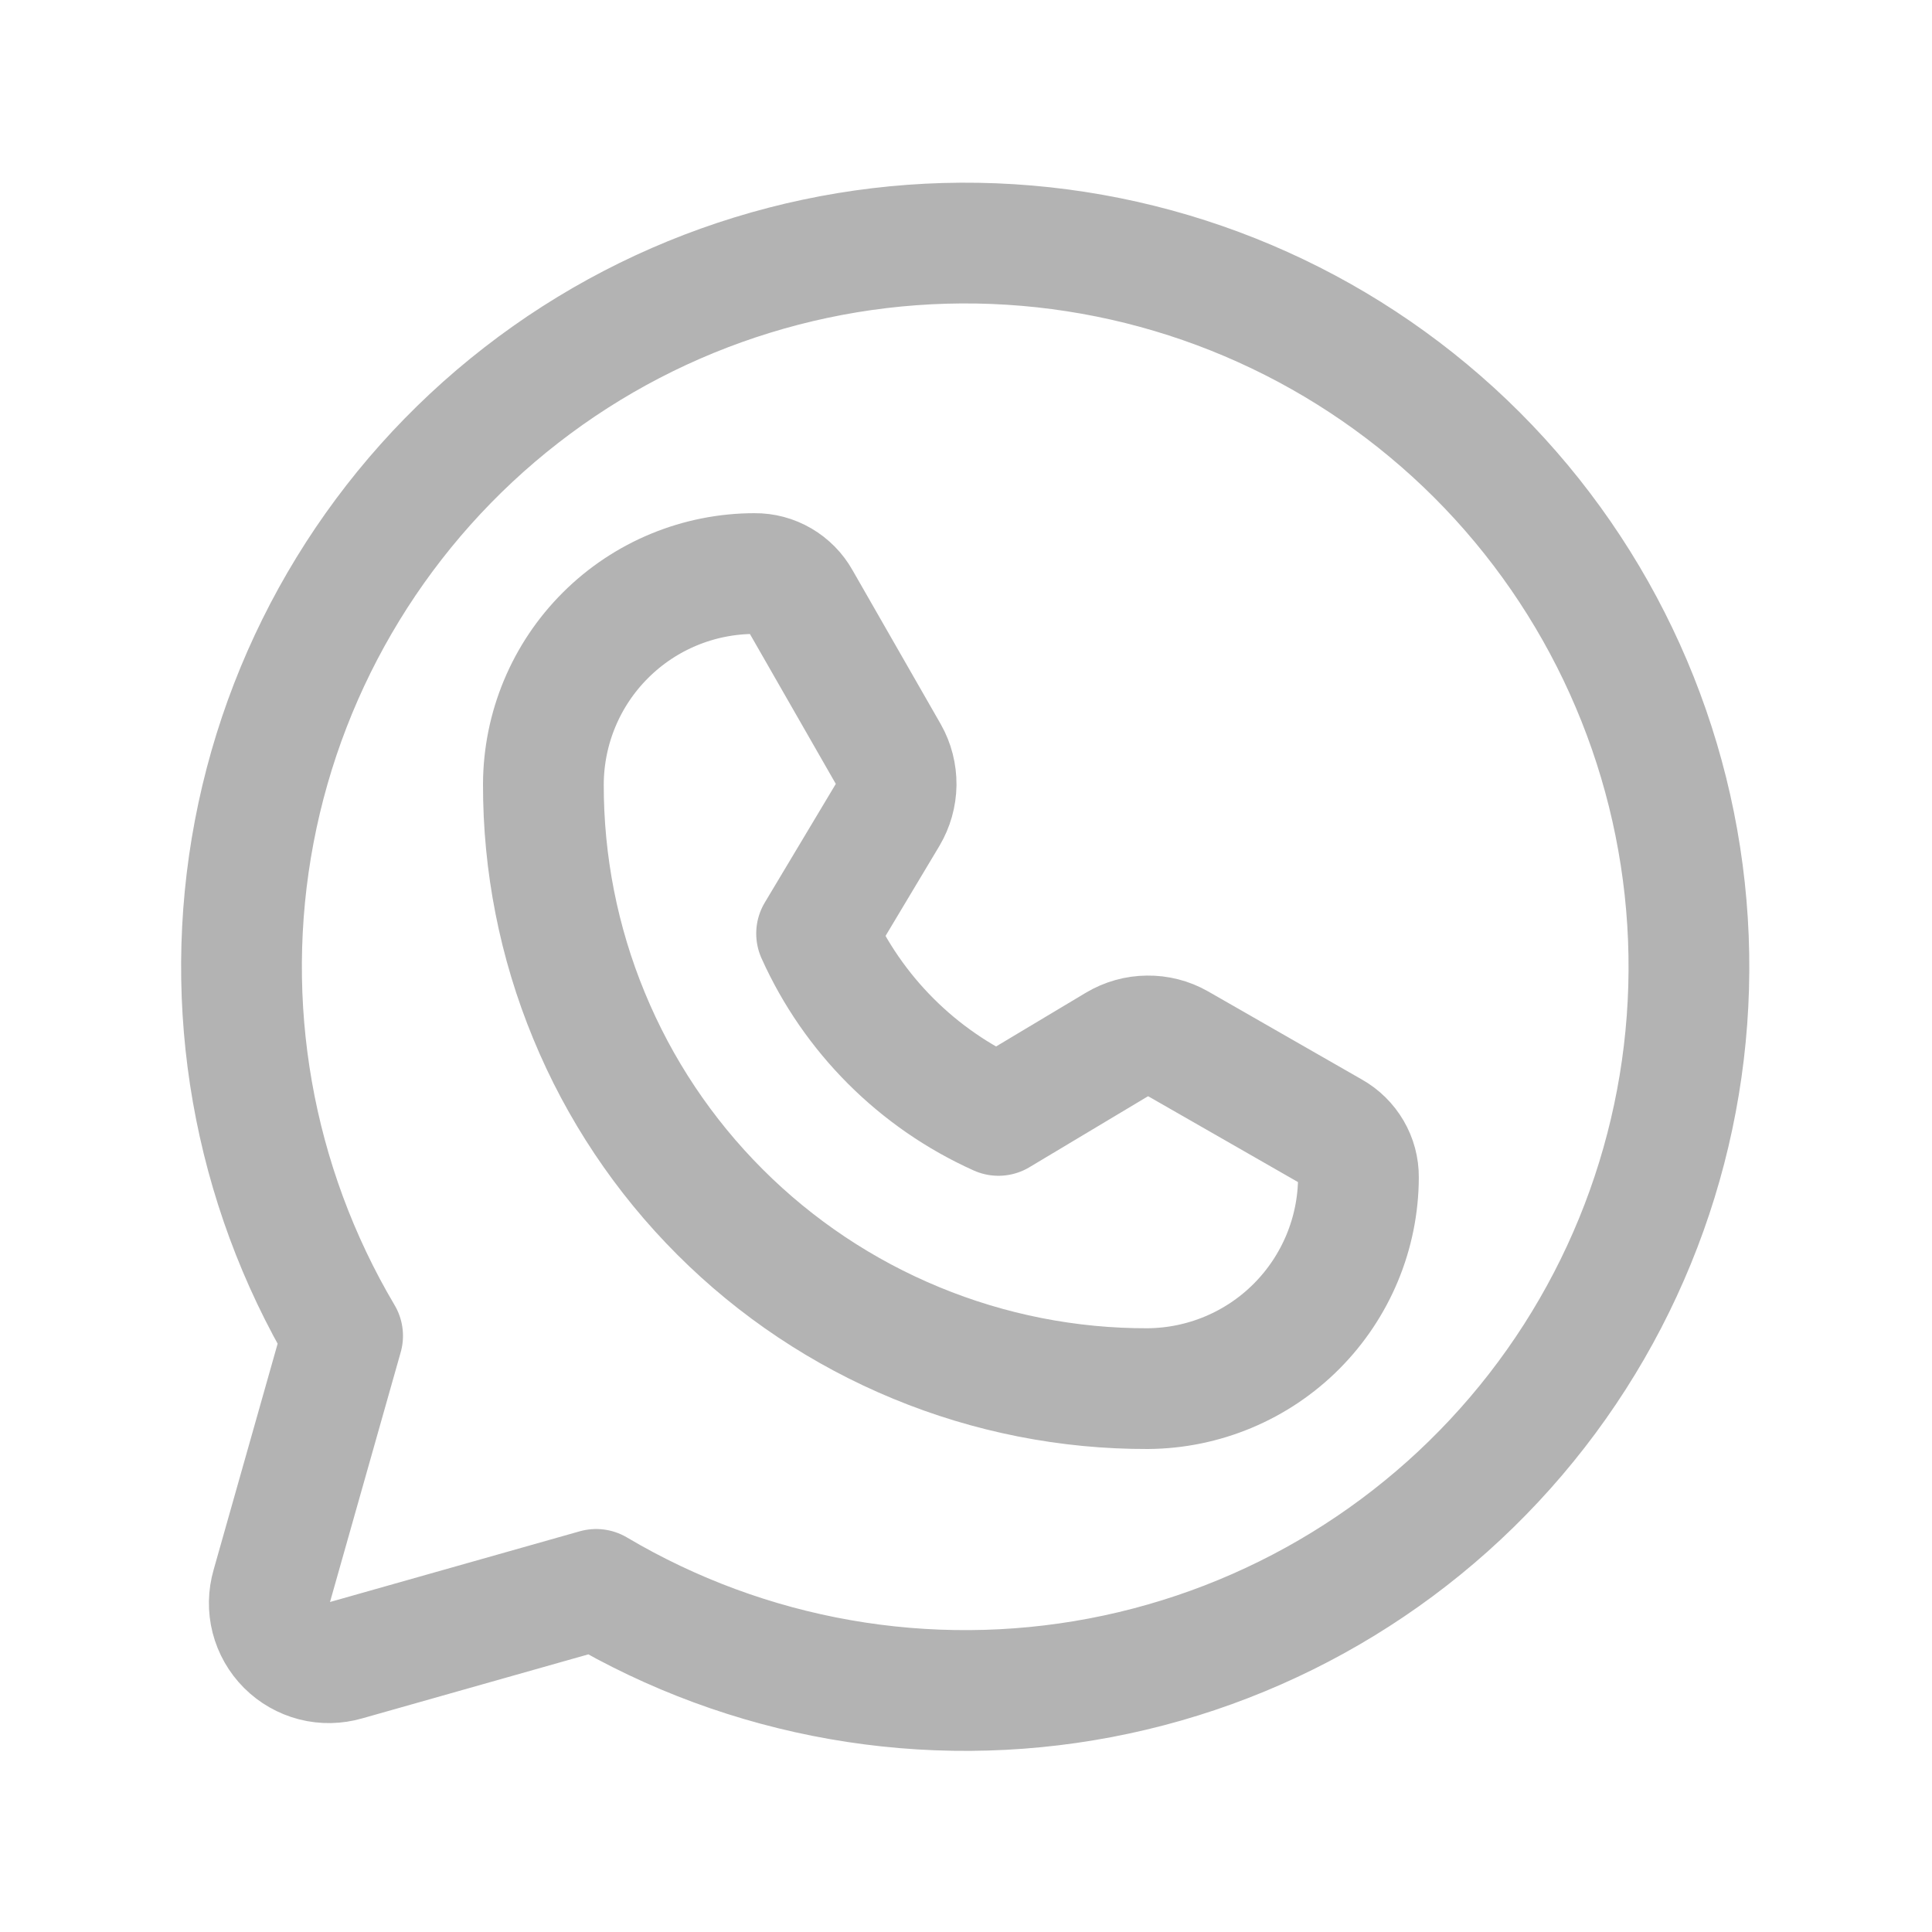
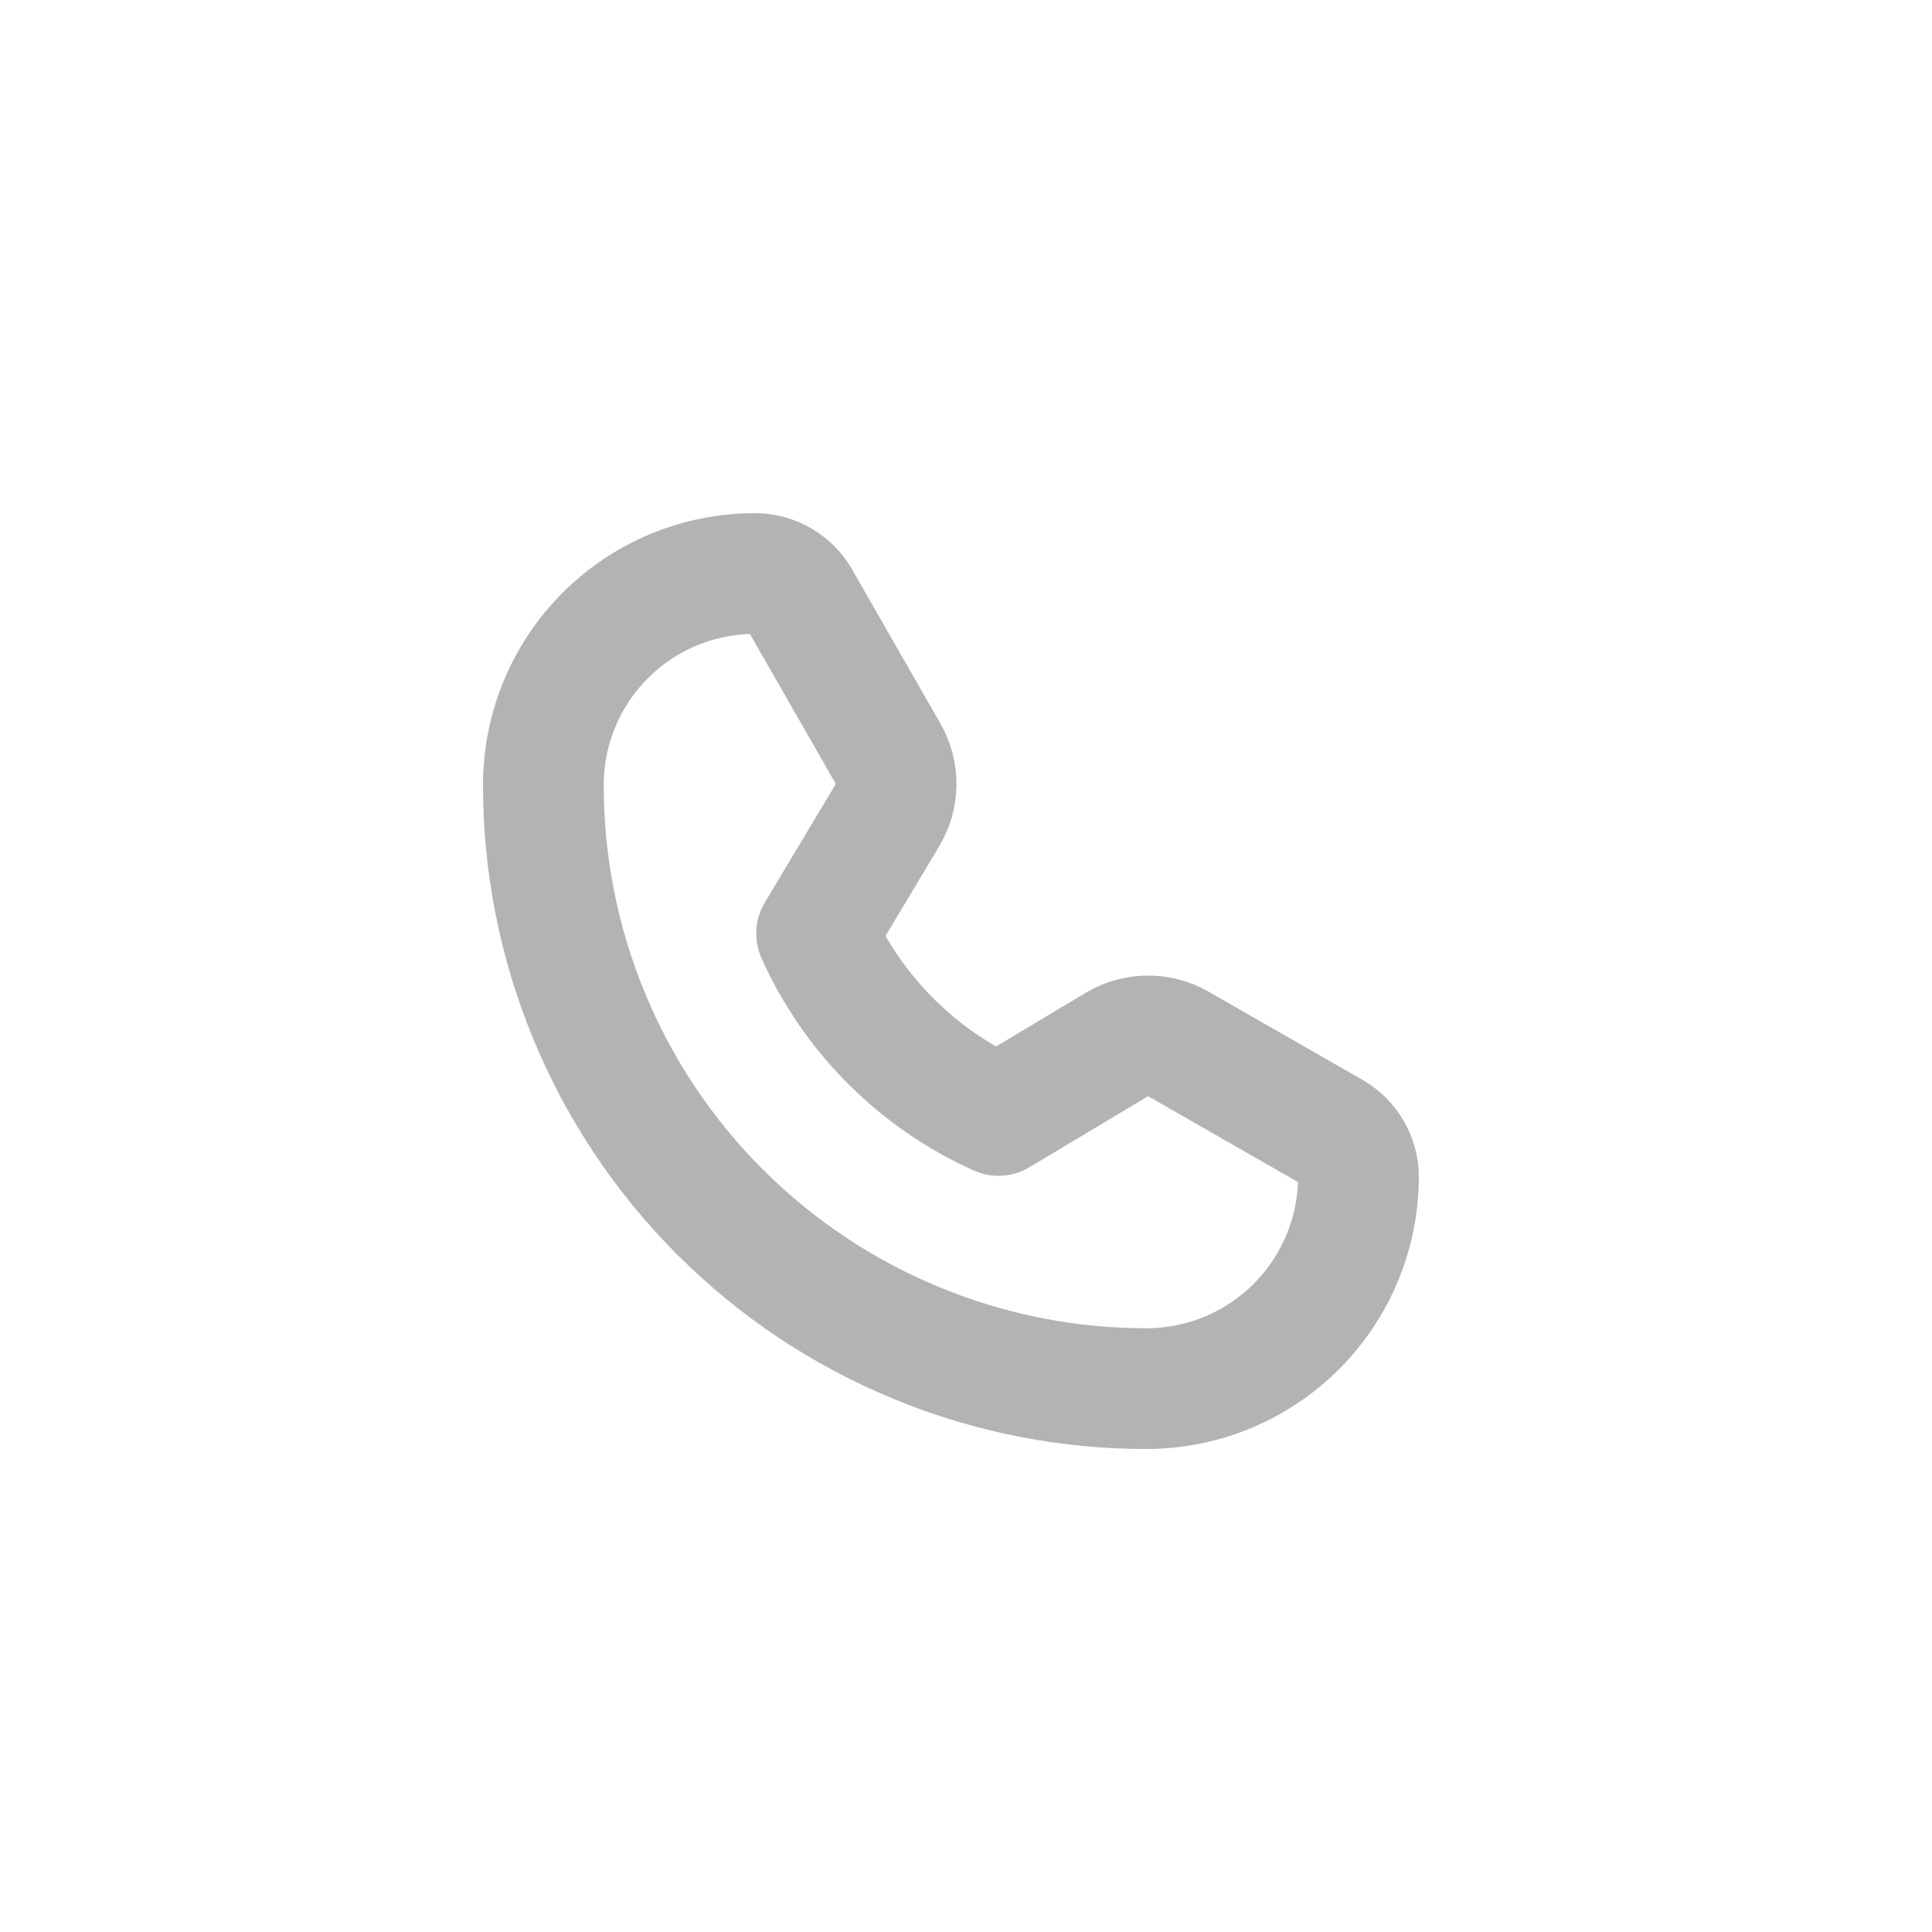
<svg xmlns="http://www.w3.org/2000/svg" width="24" height="24" viewBox="0 0 24 24" fill="none">
-   <path d="M4.256 16.594C3.14 14.71 2.749 12.483 3.158 10.331C3.567 8.18 4.747 6.251 6.477 4.908C8.206 3.565 10.367 2.9 12.553 3.037C14.739 3.174 16.799 4.104 18.348 5.652C19.896 7.201 20.826 9.262 20.963 11.447C21.1 13.633 20.435 15.794 19.092 17.523C17.749 19.253 15.82 20.433 13.669 20.842C11.517 21.251 9.29 20.86 7.406 19.744V19.744L4.294 20.625C4.166 20.662 4.031 20.665 3.902 20.632C3.774 20.599 3.656 20.532 3.562 20.438C3.468 20.344 3.401 20.226 3.368 20.098C3.335 19.969 3.338 19.834 3.375 19.706L4.256 16.594Z" stroke="#B3B3B3" stroke-width="1.5" stroke-linecap="round" stroke-linejoin="round" />
  <path d="M14.259 17.25C13.273 17.253 12.295 17.06 11.383 16.683C10.471 16.307 9.642 15.754 8.944 15.056C8.246 14.358 7.693 13.53 7.317 12.617C6.94 11.705 6.748 10.727 6.75 9.741C6.753 9.046 7.03 8.381 7.522 7.891C8.014 7.4 8.68 7.125 9.375 7.125V7.125C9.49 7.124 9.602 7.154 9.701 7.212C9.8 7.27 9.882 7.353 9.938 7.453L11.034 9.366C11.1 9.482 11.133 9.613 11.132 9.747C11.13 9.88 11.093 10.01 11.025 10.125L10.144 11.597C10.595 12.601 11.399 13.405 12.403 13.856L13.875 12.975C13.99 12.907 14.12 12.87 14.254 12.869C14.387 12.867 14.518 12.9 14.634 12.966L16.547 14.062C16.647 14.118 16.73 14.2 16.788 14.299C16.846 14.398 16.876 14.51 16.875 14.625C16.873 15.319 16.596 15.984 16.107 16.475C15.617 16.967 14.953 17.245 14.259 17.25V17.25Z" stroke="#B3B3B3" stroke-width="1.5" stroke-linecap="round" stroke-linejoin="round" />
</svg>